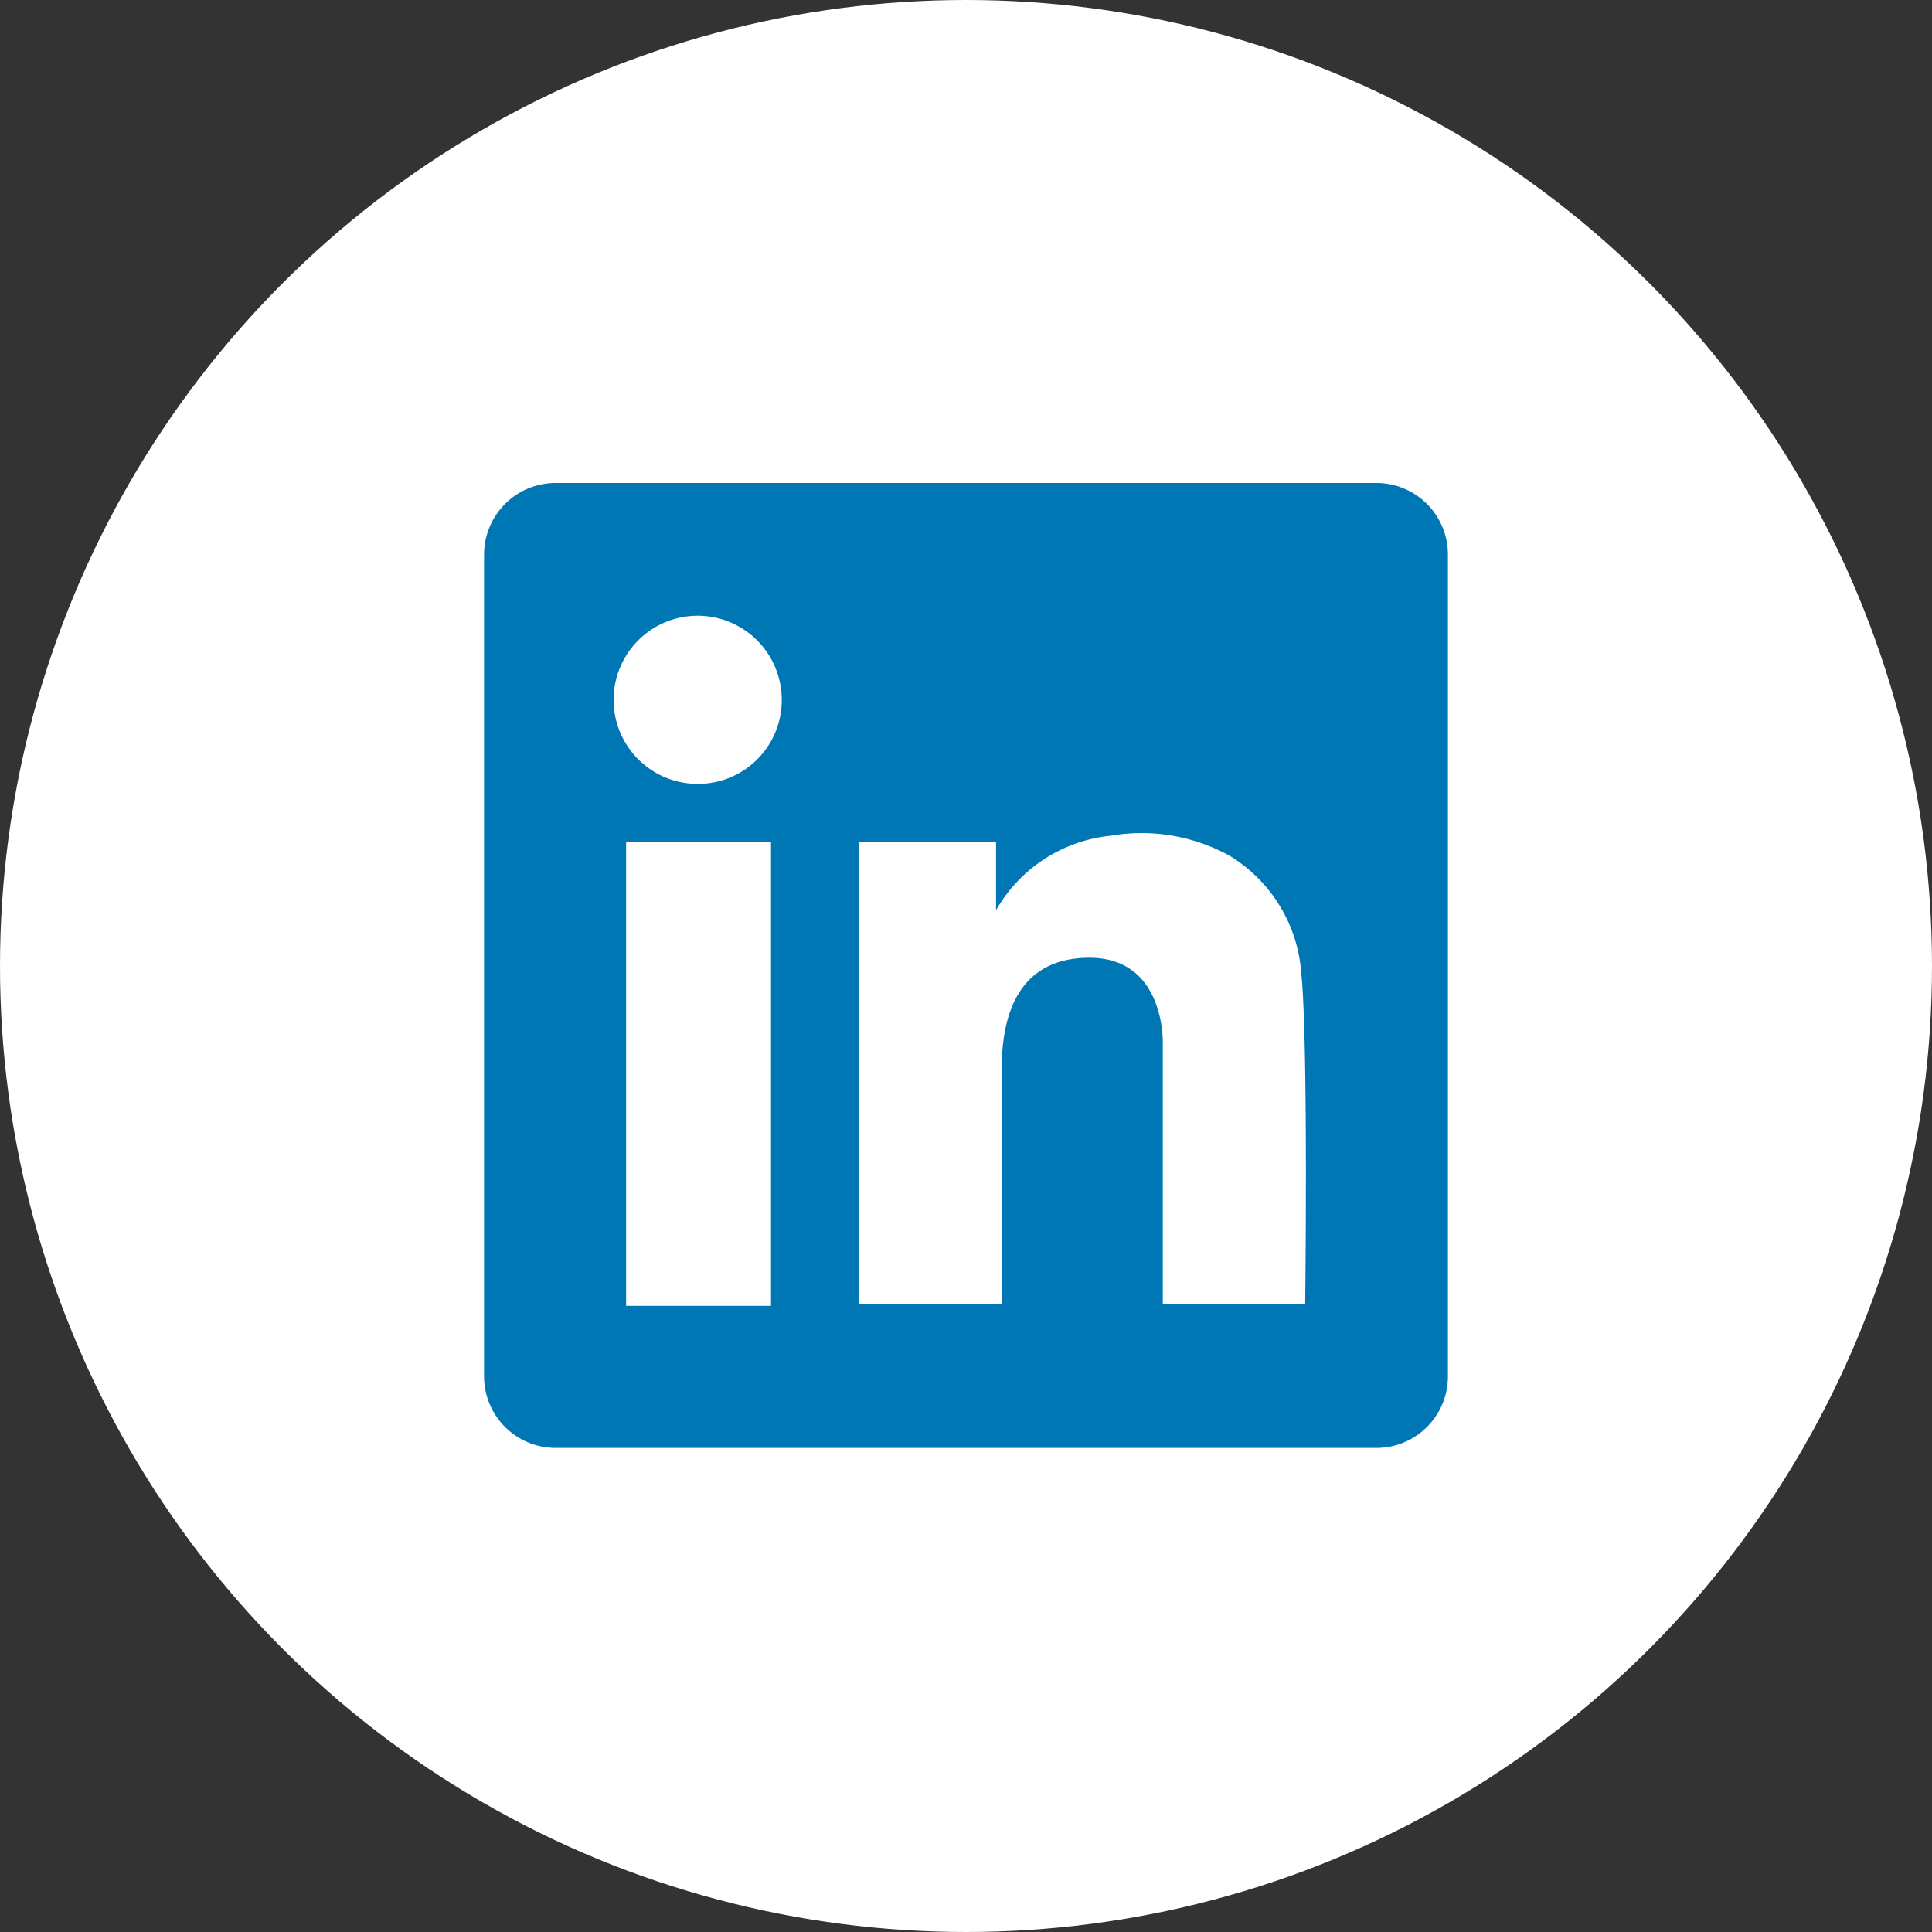
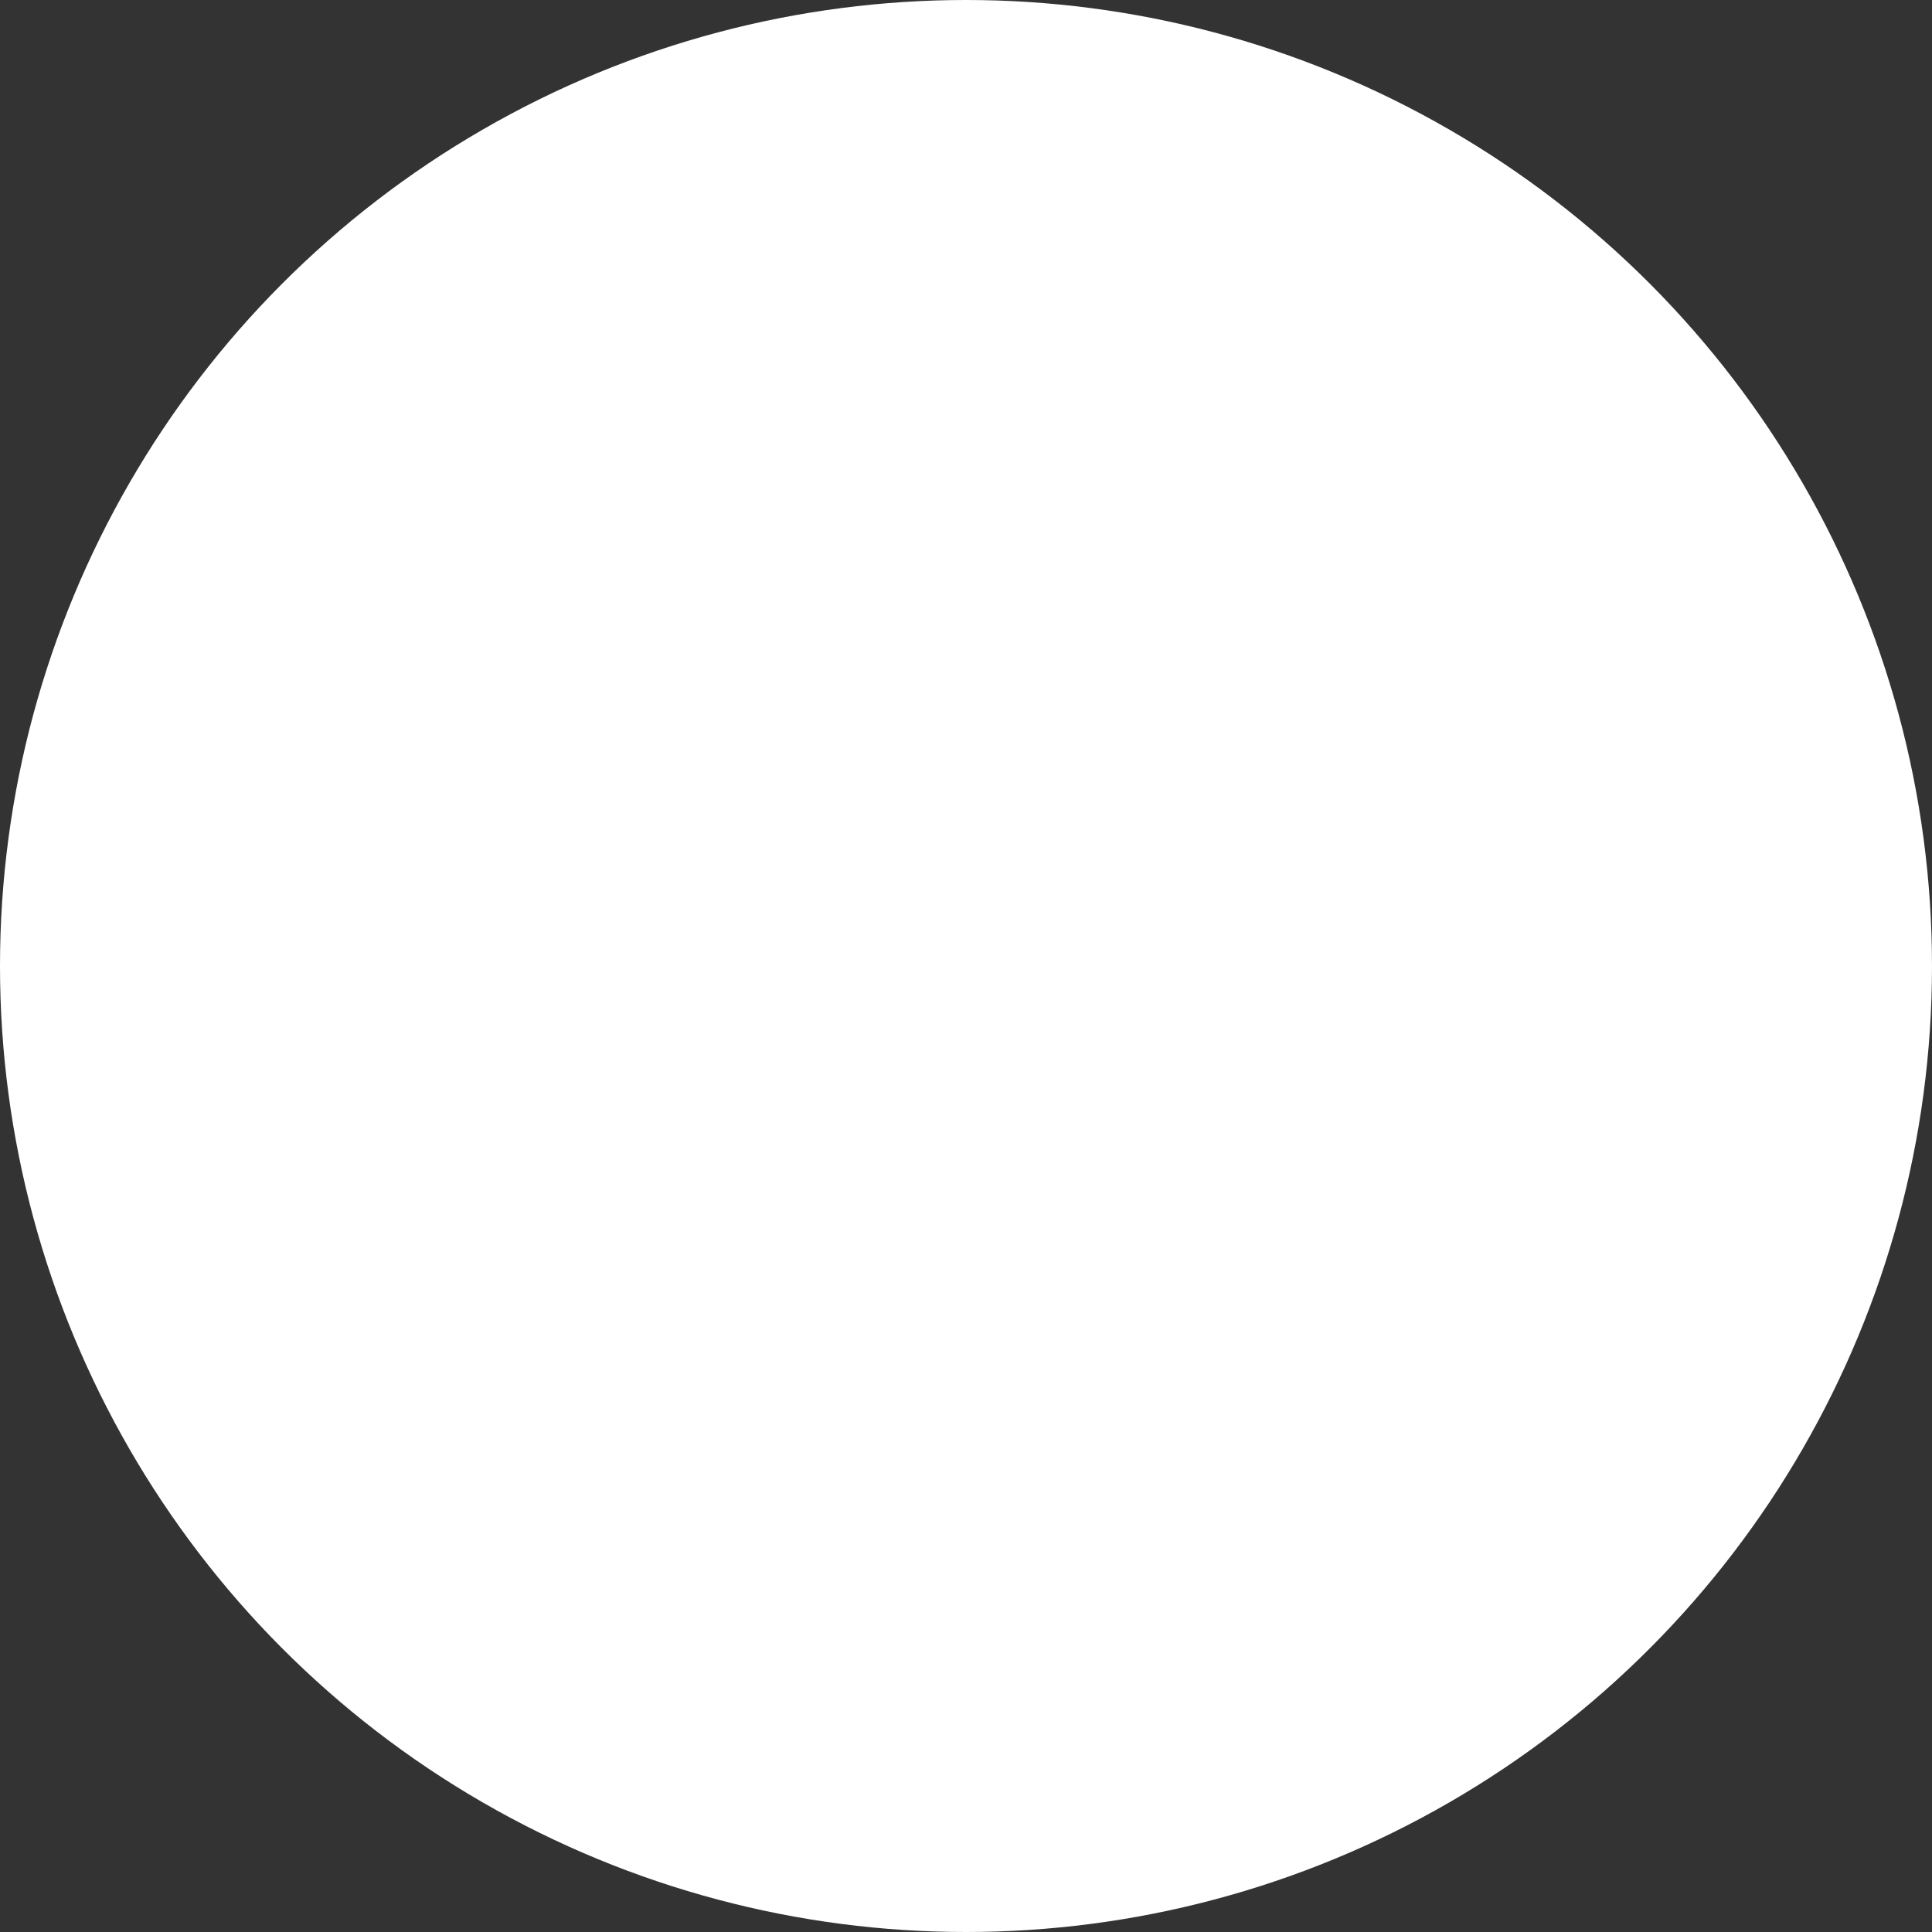
<svg xmlns="http://www.w3.org/2000/svg" data-name="Ebene 1" viewBox="0 0 54 54">
  <rect x="0" y="0" width="54" height="54" fill="#333333" stroke="none" />
  <circle cx="27" cy="27" r="27" fill="#fff" />
-   <path fill="#0077b5" d="M38.47 13.5H15.53a2 2 0 0 0-2 2v22.97a2 2 0 0 0 2 2h22.94a2 2 0 0 0 2-2V15.53a2 2 0 0 0-2-2.03zm-16.92 23H17.5V23.53h4.05zM19.5 21.91a2.35 2.35 0 1 1 2.35-2.34 2.34 2.34 0 0 1-2.35 2.34zm17 14.55h-4v-7.3s.08-2.39-2.05-2.39S28 28.61 28 29.85v6.61h-4V23.53h3.84v1.91a4.17 4.17 0 0 1 3.2-2.08 5.09 5.09 0 0 1 3.33.56 4.19 4.19 0 0 1 2 3.27c.2 1.93.11 9.27.11 9.27z" />
</svg>